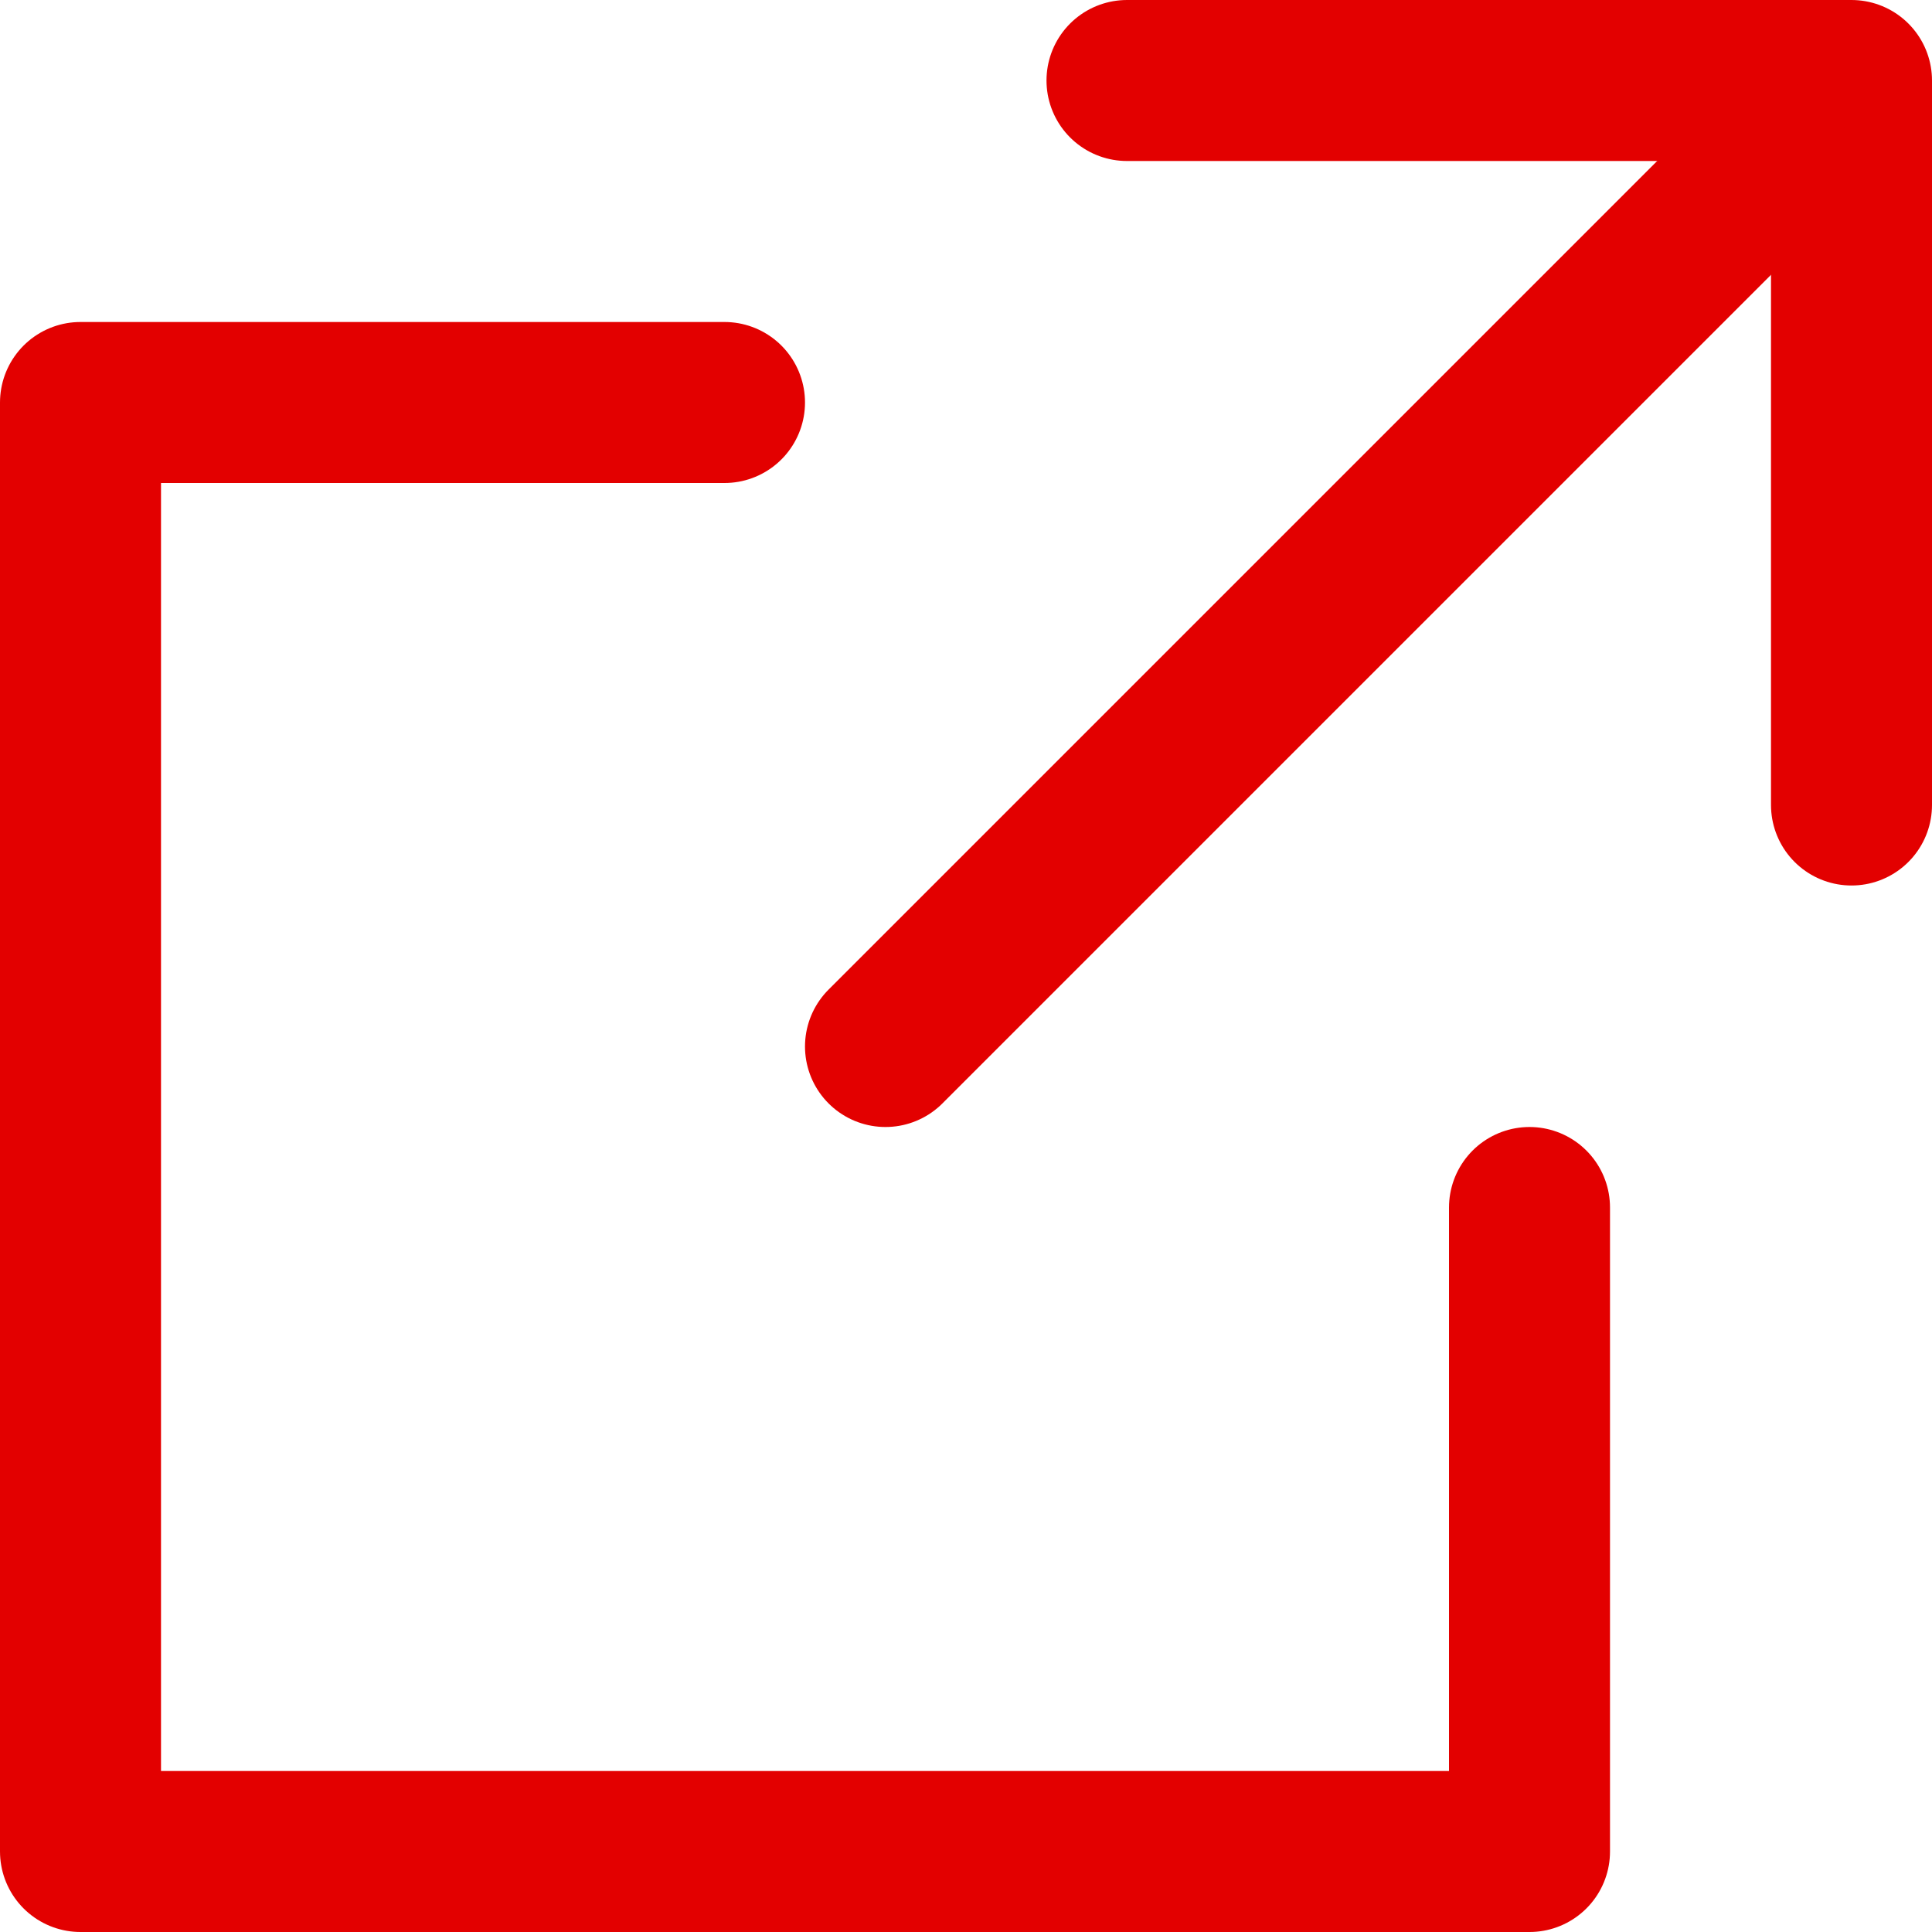
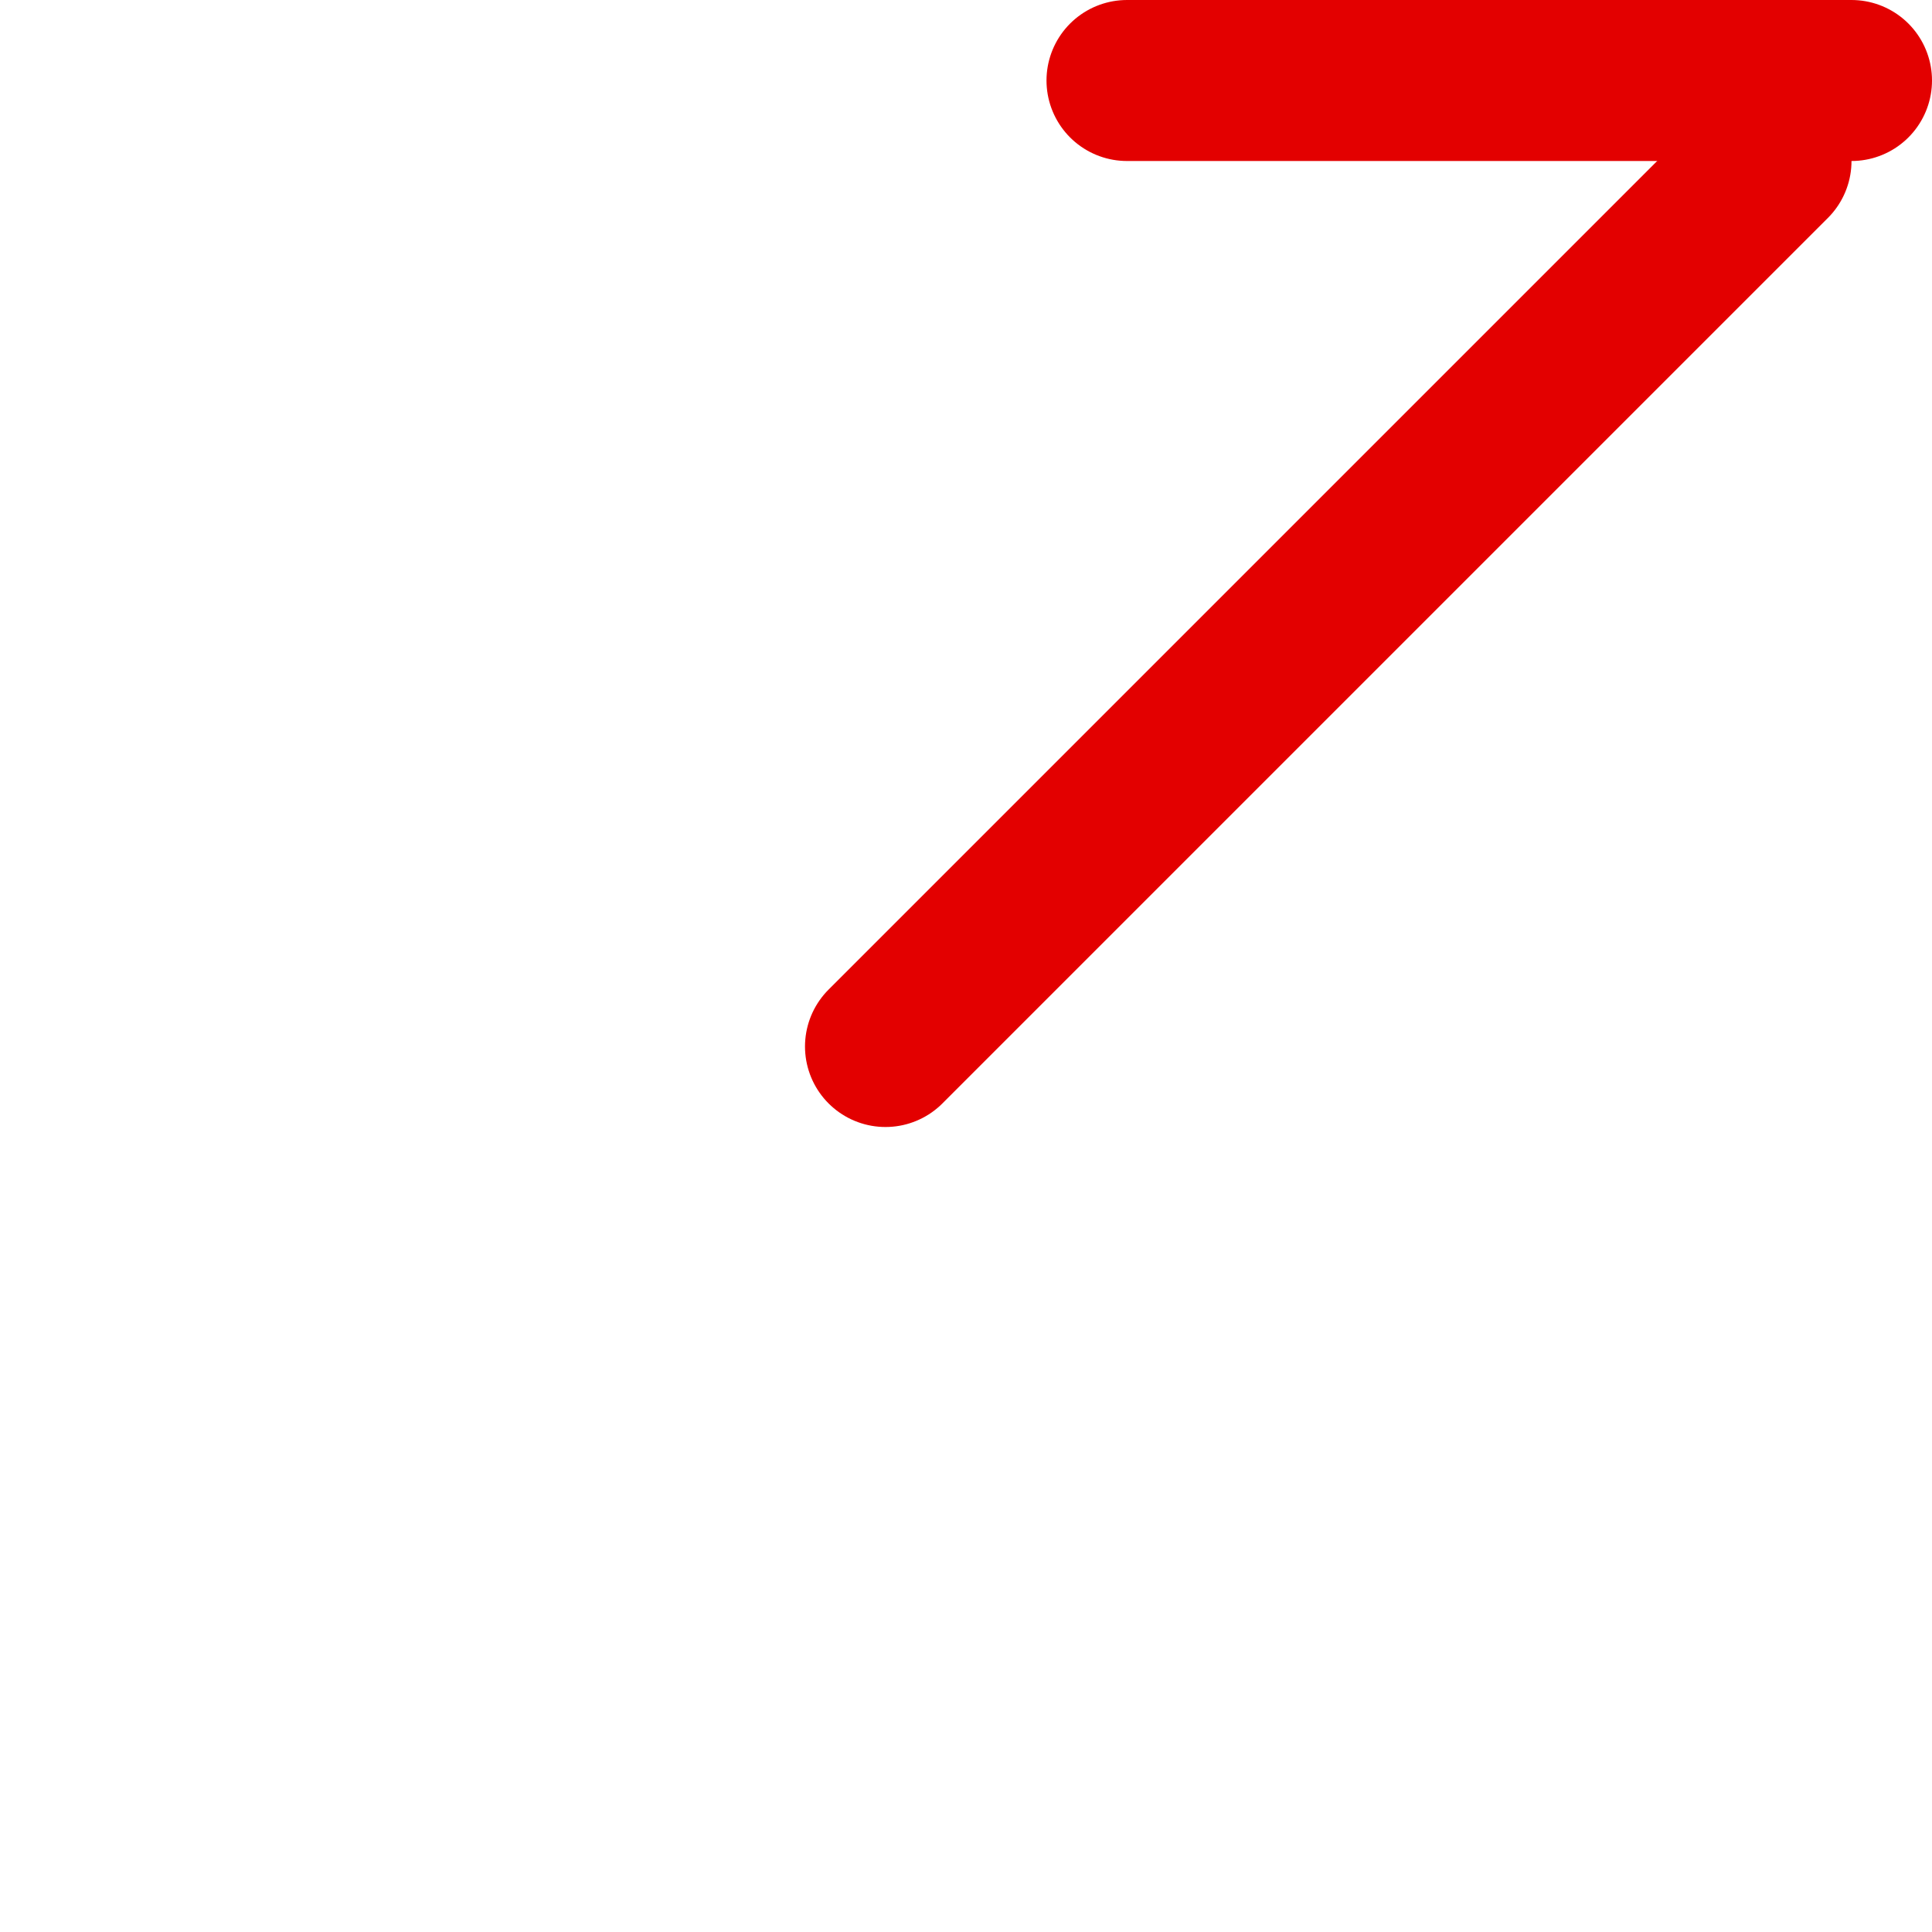
<svg xmlns="http://www.w3.org/2000/svg" version="1.1" id="レイヤー_1" x="0px" y="0px" viewBox="0 0 24 24" style="enable-background:new 0 0 24 24;" xml:space="preserve">
  <style type="text/css">
	.st0{fill:none;stroke:#E30000;stroke-width:2;stroke-linecap:round;stroke-linejoin:round;}
</style>
  <g id="グループ_96239" transform="translate(2829 -7868)">
-     <path id="パス_53095" class="st0" d="M-2815,7869h9v9" />
-     <path id="パス_53096" class="st0" d="M-2810,7883v8h-18v-18h8" />
+     <path id="パス_53095" class="st0" d="M-2815,7869h9" />
    <line id="線_299" class="st0" x1="-2818" y1="7881" x2="-2807" y2="7870" />
  </g>
</svg>